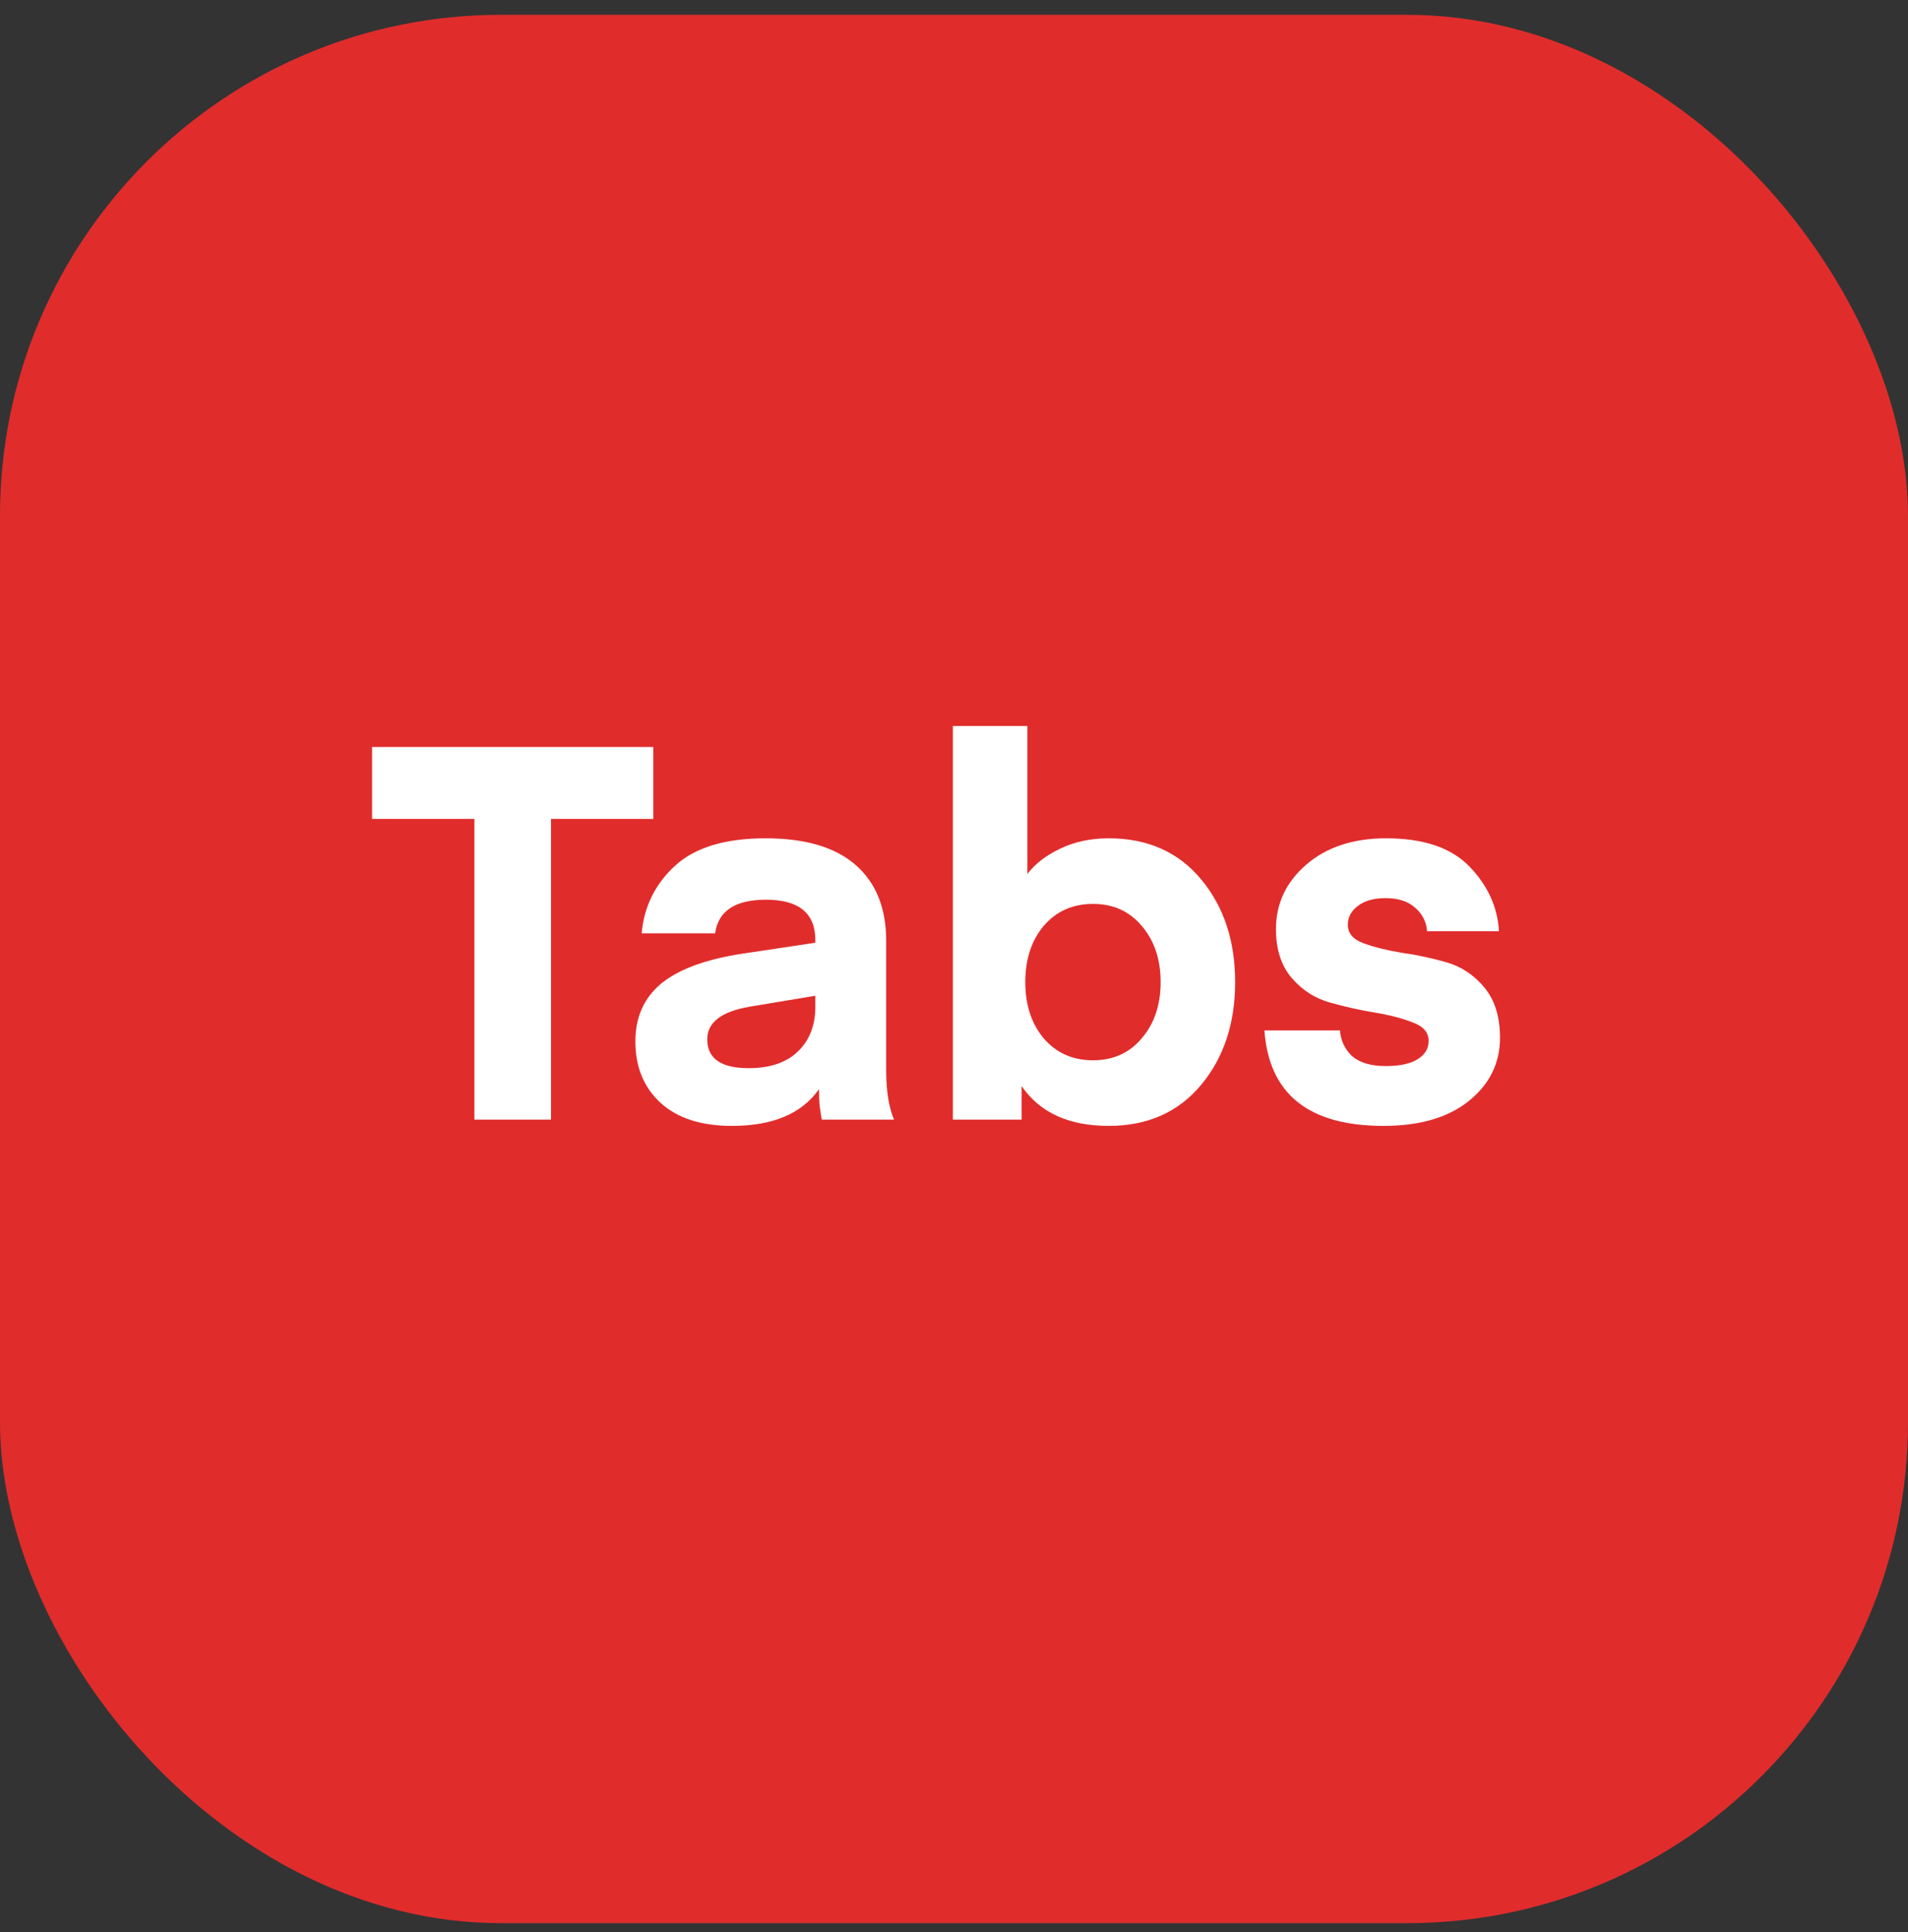
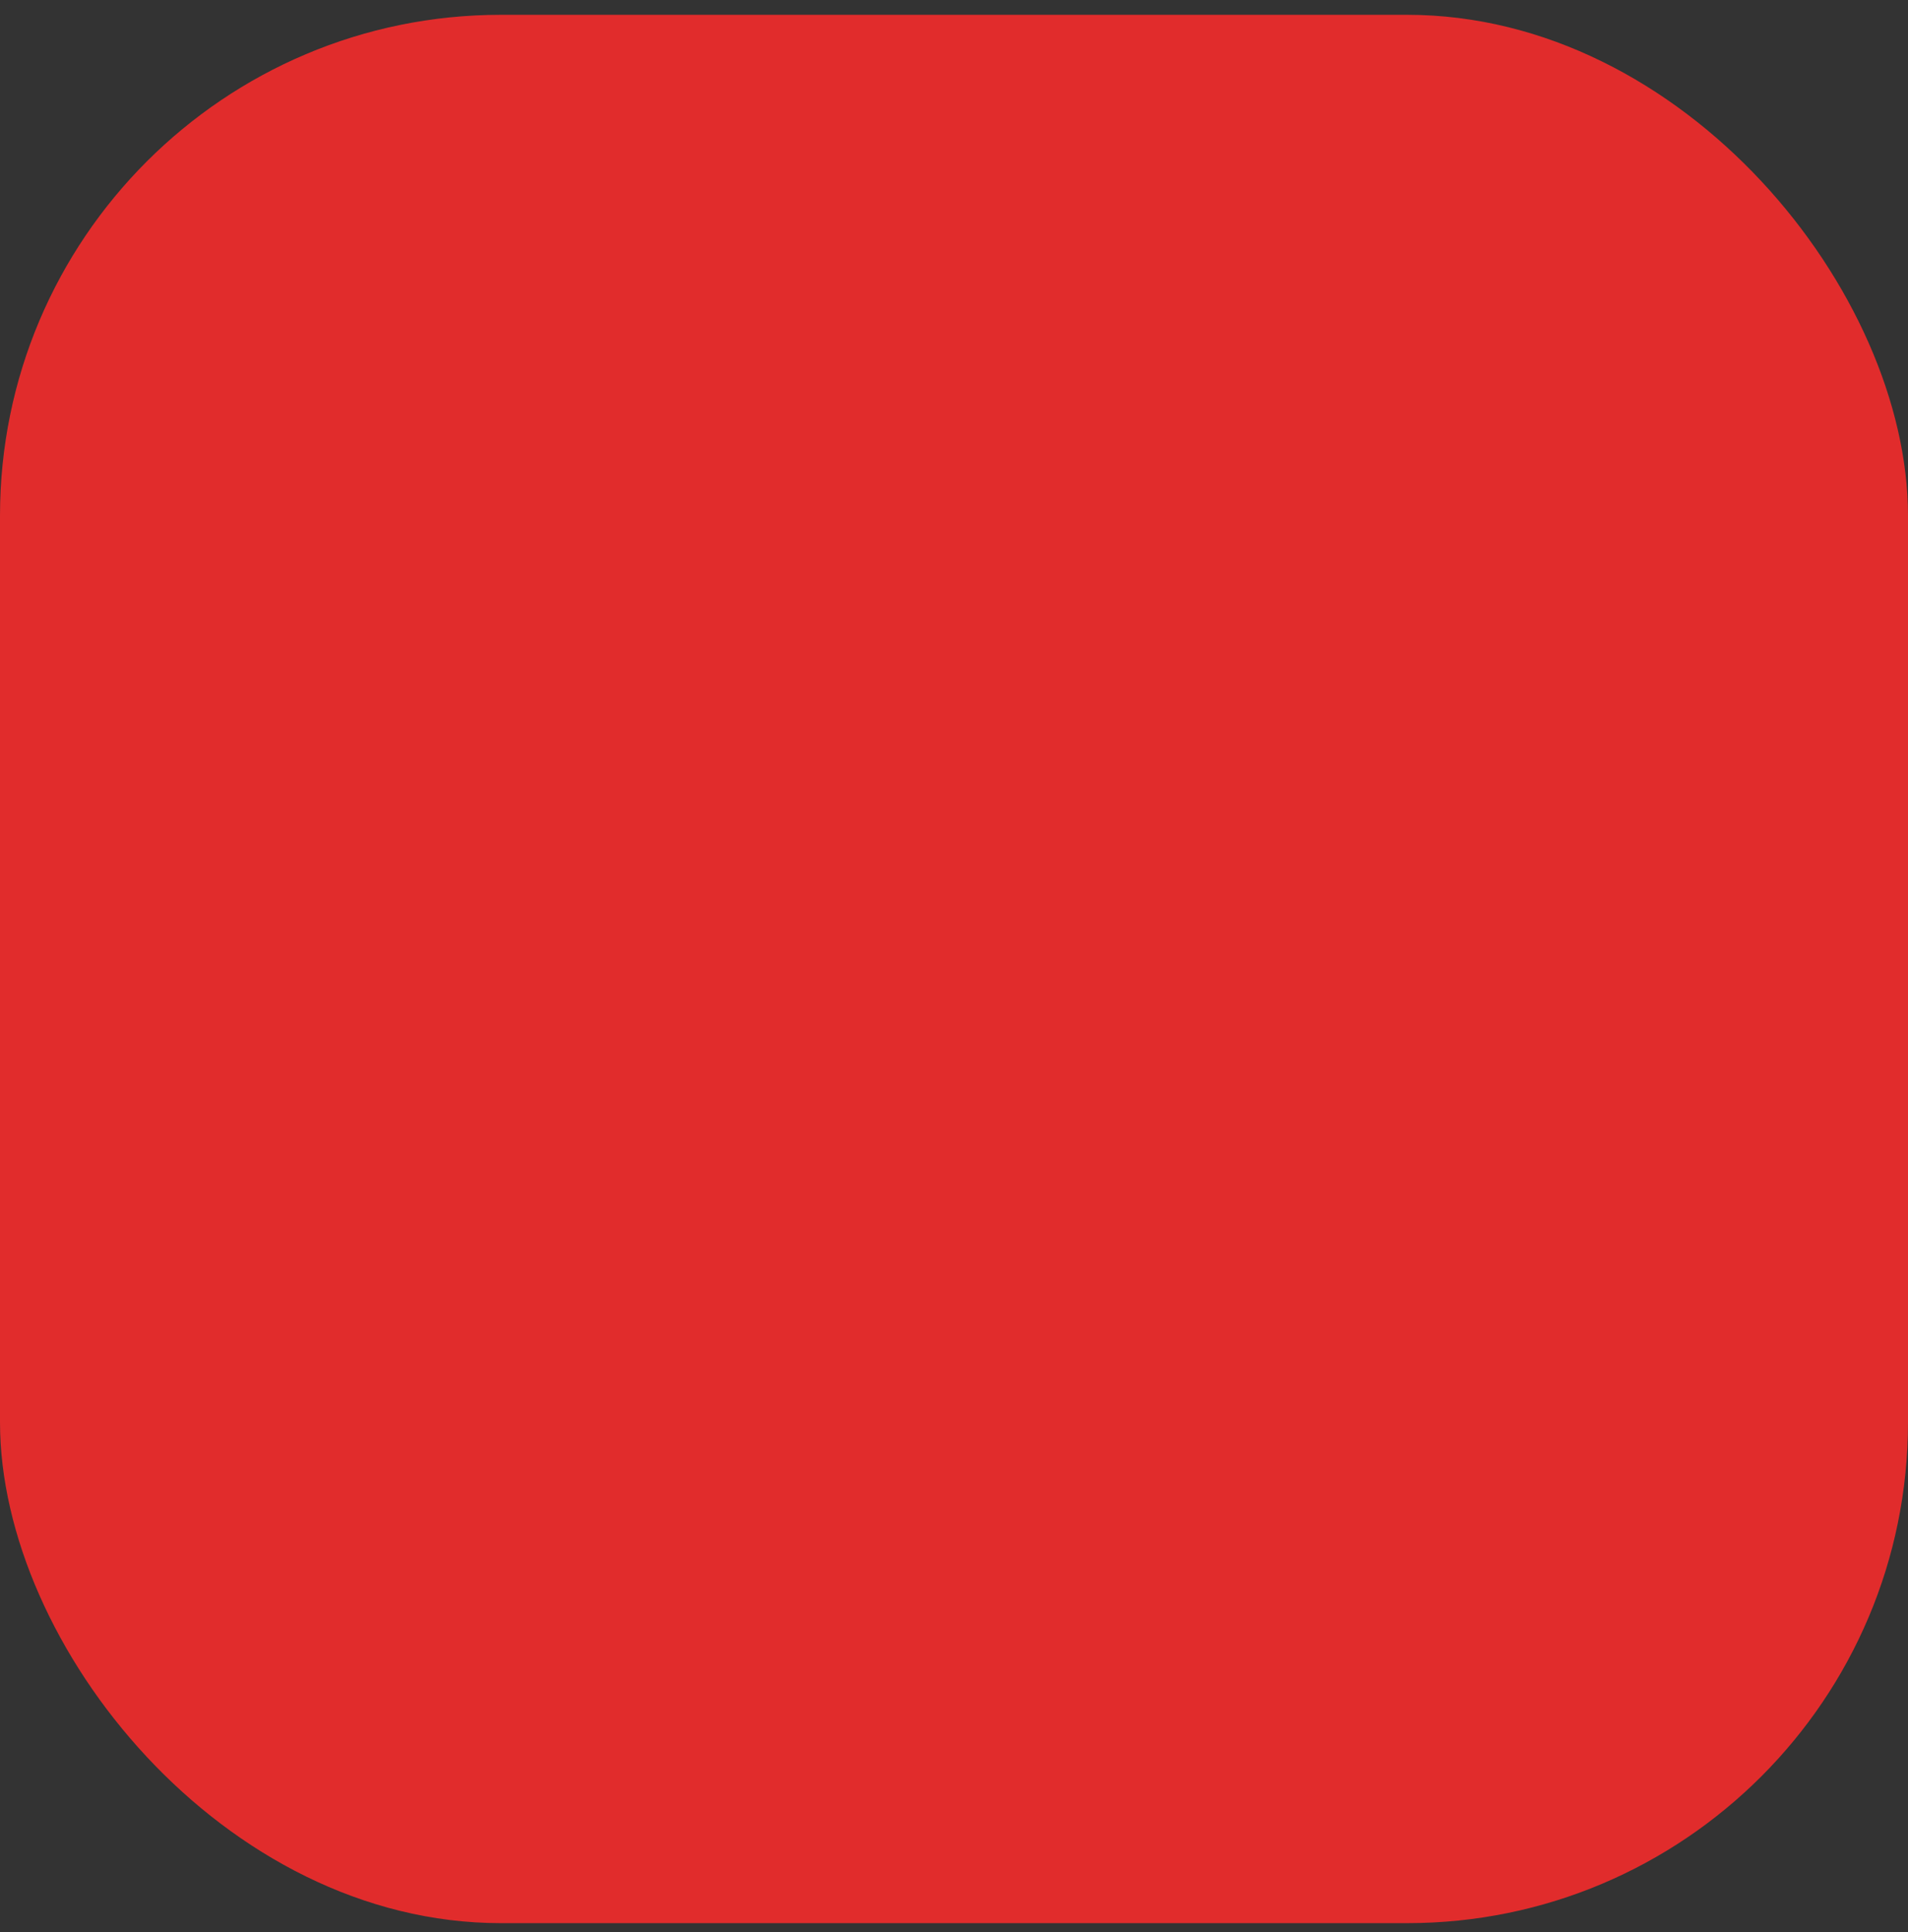
<svg xmlns="http://www.w3.org/2000/svg" width="80" height="81" viewBox="0 0 80 81" fill="none">
  <rect x="0" y="0" width="80" height="81" fill="#333333" stroke="none" />
  <rect y="0.621" width="80" height="80" rx="21" fill="#E12C2C" />
-   <path d="M27.393 31.315V34.329H23.103V46.935H19.891V34.329H15.601V31.315H27.393ZM34.186 41.743L31.414 42.205C30.24 42.41 29.654 42.865 29.654 43.569C29.654 44.376 30.233 44.779 31.392 44.779C32.286 44.779 32.976 44.544 33.46 44.075C33.944 43.606 34.186 42.982 34.186 42.205V41.743ZM30.688 47.199C29.397 47.199 28.4 46.876 27.696 46.231C26.992 45.586 26.64 44.728 26.64 43.657C26.64 42.645 26.999 41.838 27.718 41.237C28.451 40.636 29.58 40.218 31.106 39.983L34.186 39.521V39.411C34.186 38.282 33.496 37.717 32.118 37.717C30.827 37.717 30.116 38.186 29.984 39.125H26.904C27.006 37.996 27.476 37.05 28.312 36.287C29.148 35.524 30.409 35.143 32.096 35.143C33.768 35.143 35.029 35.517 35.88 36.265C36.73 37.013 37.156 38.069 37.156 39.433V44.867C37.156 45.732 37.266 46.422 37.486 46.935H34.472C34.457 46.935 34.442 46.884 34.428 46.781C34.413 46.678 34.391 46.524 34.362 46.319C34.347 46.099 34.34 45.879 34.34 45.659C33.621 46.686 32.404 47.199 30.688 47.199ZM43.077 36.639C43.399 36.214 43.854 35.862 44.441 35.583C45.042 35.29 45.724 35.143 46.486 35.143C48.114 35.143 49.405 35.715 50.358 36.859C51.312 38.003 51.788 39.44 51.788 41.171C51.788 42.902 51.312 44.339 50.358 45.483C49.405 46.627 48.114 47.199 46.486 47.199C44.815 47.199 43.597 46.642 42.834 45.527V46.935H39.953V30.435H43.077V36.639ZM43.758 38.817C43.245 39.433 42.989 40.218 42.989 41.171C42.989 42.124 43.245 42.909 43.758 43.525C44.286 44.141 44.976 44.449 45.827 44.449C46.677 44.449 47.359 44.141 47.873 43.525C48.401 42.909 48.664 42.124 48.664 41.171C48.664 40.218 48.401 39.433 47.873 38.817C47.359 38.201 46.677 37.893 45.827 37.893C44.976 37.893 44.286 38.201 43.758 38.817ZM58.009 47.199C54.871 47.199 53.206 45.864 53.015 43.195H56.183C56.213 43.62 56.381 43.98 56.689 44.273C57.012 44.552 57.481 44.691 58.097 44.691C58.684 44.691 59.131 44.596 59.439 44.405C59.747 44.214 59.901 43.958 59.901 43.635C59.901 43.283 59.681 43.026 59.241 42.865C58.801 42.689 58.266 42.55 57.635 42.447C57.019 42.344 56.396 42.205 55.765 42.029C55.135 41.853 54.599 41.508 54.159 40.995C53.719 40.482 53.499 39.8 53.499 38.949C53.499 37.878 53.925 36.976 54.775 36.243C55.626 35.51 56.741 35.143 58.119 35.143C59.689 35.143 60.855 35.539 61.617 36.331C62.38 37.123 62.791 38.025 62.849 39.037H59.835C59.806 38.641 59.637 38.311 59.329 38.047C59.036 37.783 58.625 37.651 58.097 37.651C57.599 37.651 57.21 37.761 56.931 37.981C56.653 38.186 56.513 38.45 56.513 38.773C56.513 39.125 56.733 39.382 57.173 39.543C57.613 39.704 58.141 39.836 58.757 39.939C59.388 40.027 60.011 40.159 60.627 40.335C61.258 40.511 61.793 40.863 62.233 41.391C62.673 41.919 62.893 42.623 62.893 43.503C62.893 44.574 62.453 45.461 61.573 46.165C60.708 46.854 59.52 47.199 58.009 47.199Z" fill="white" />
</svg>